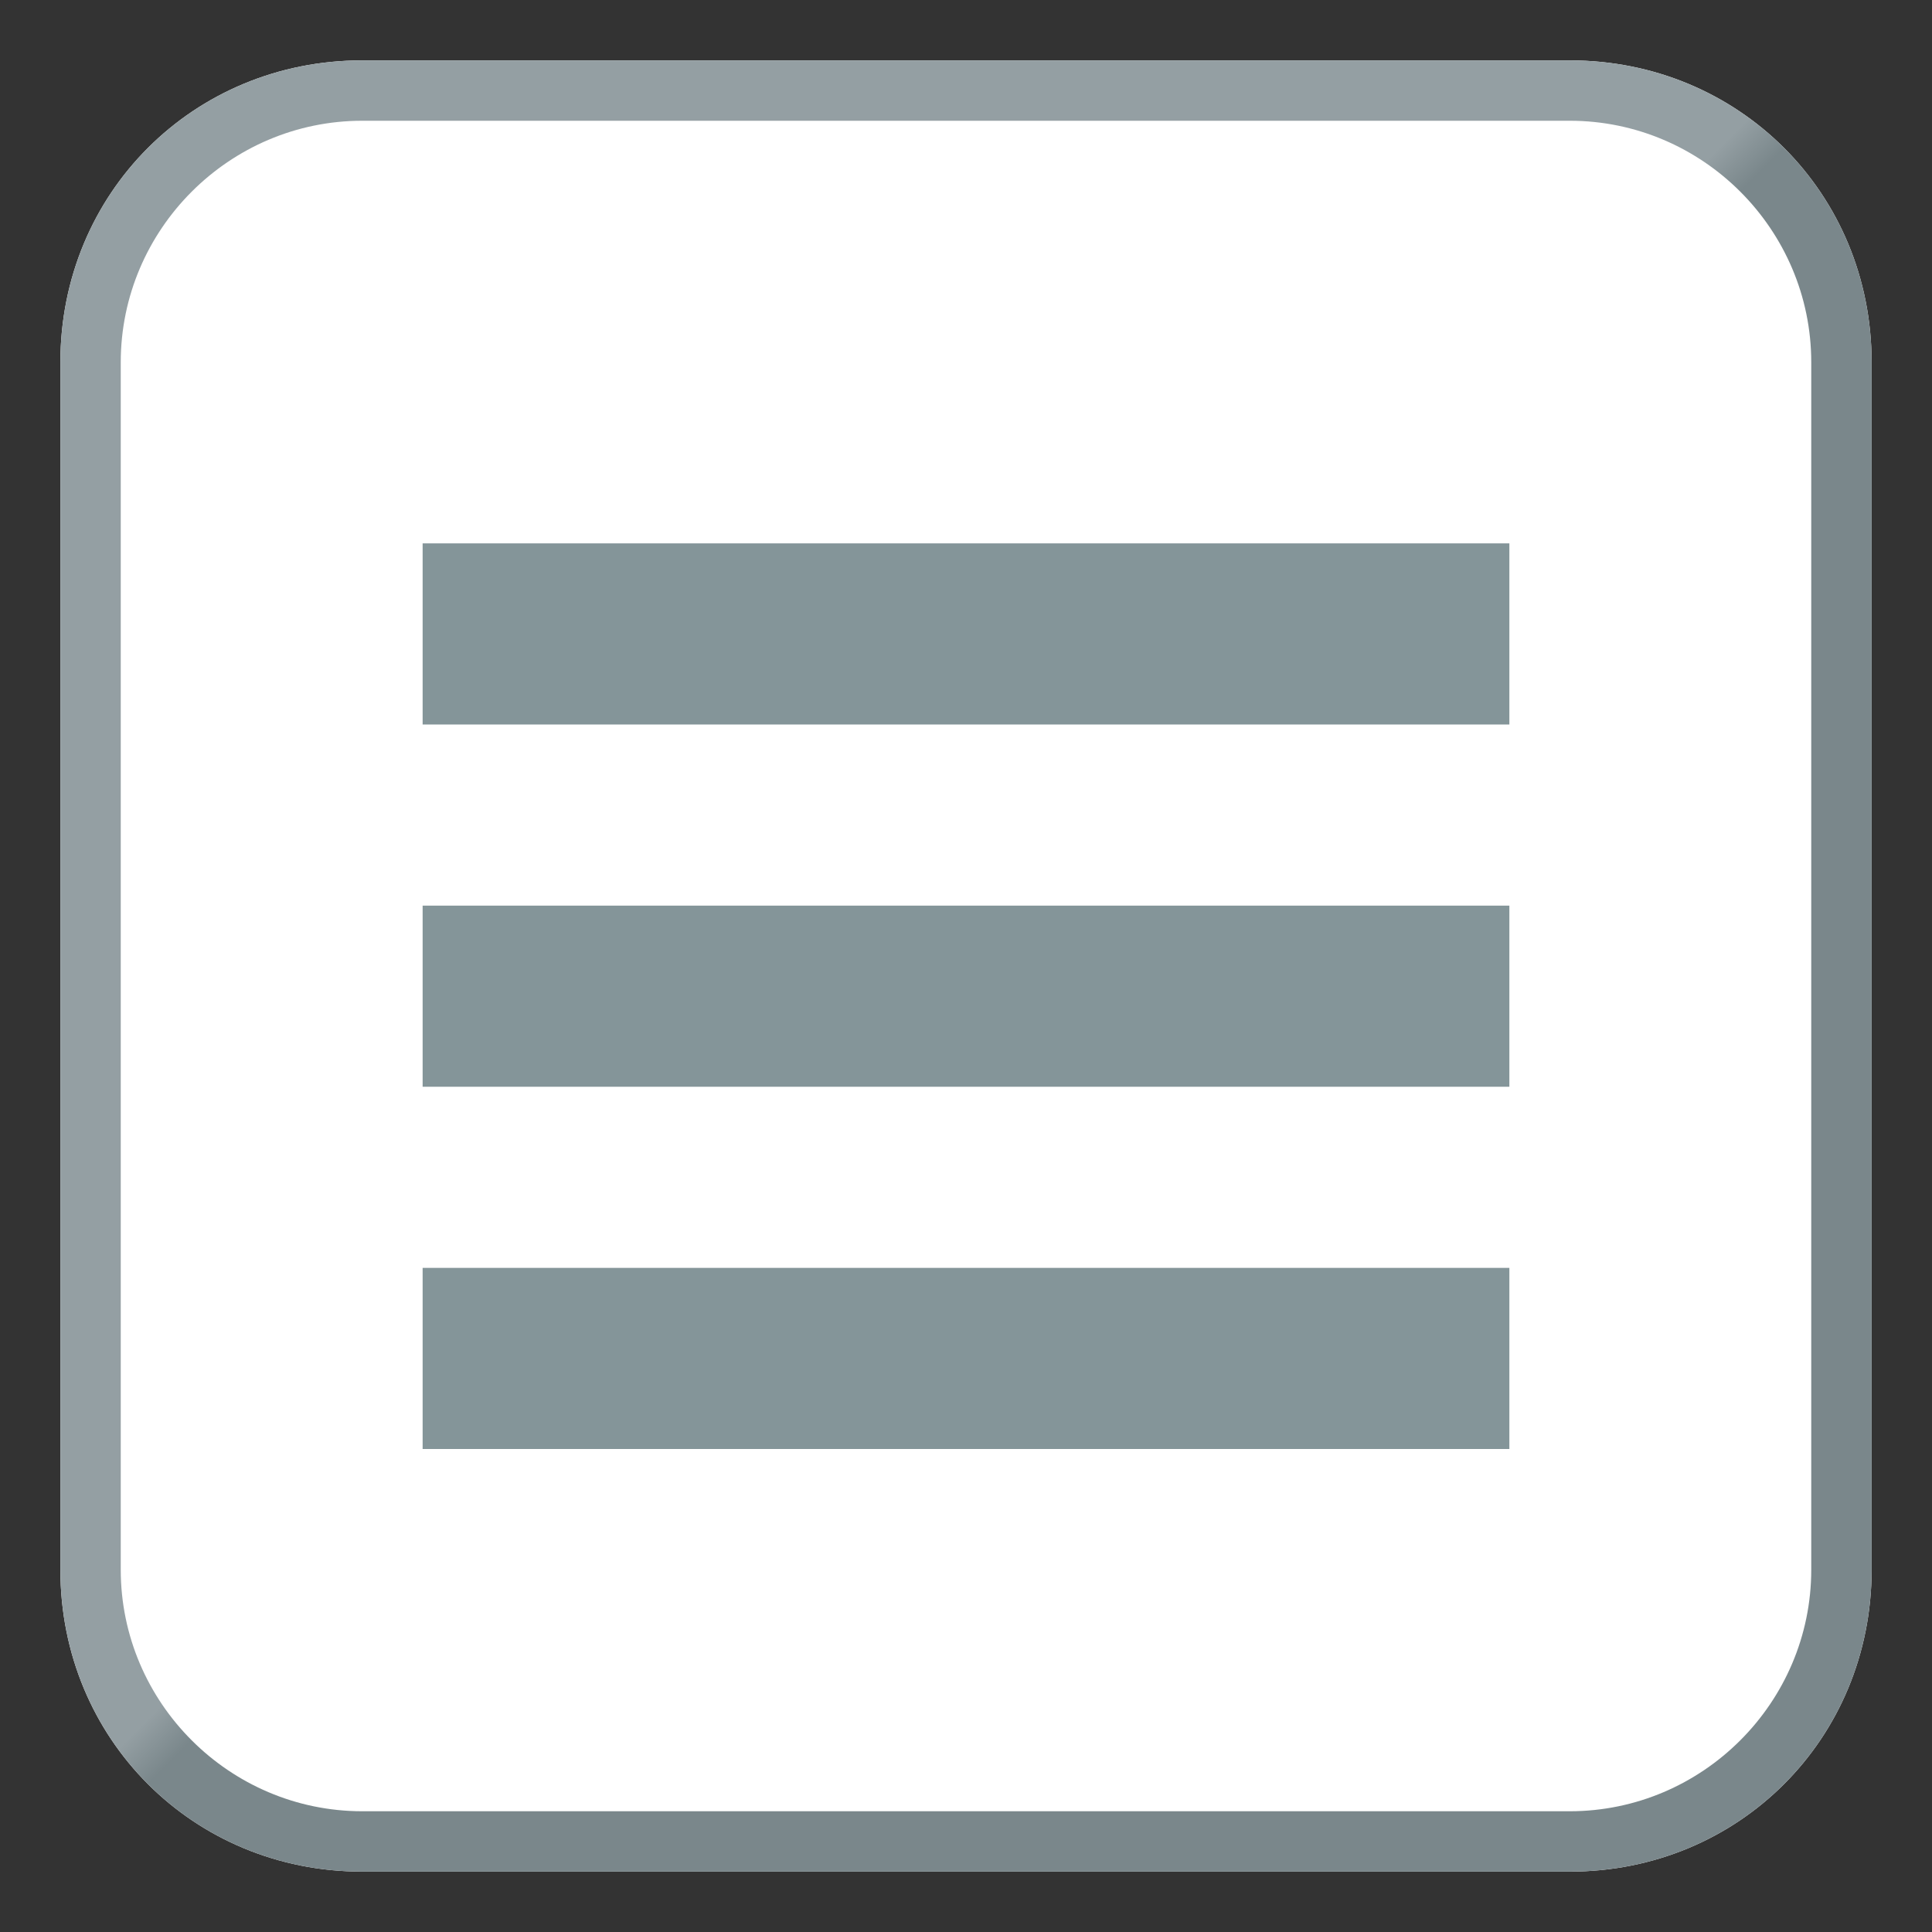
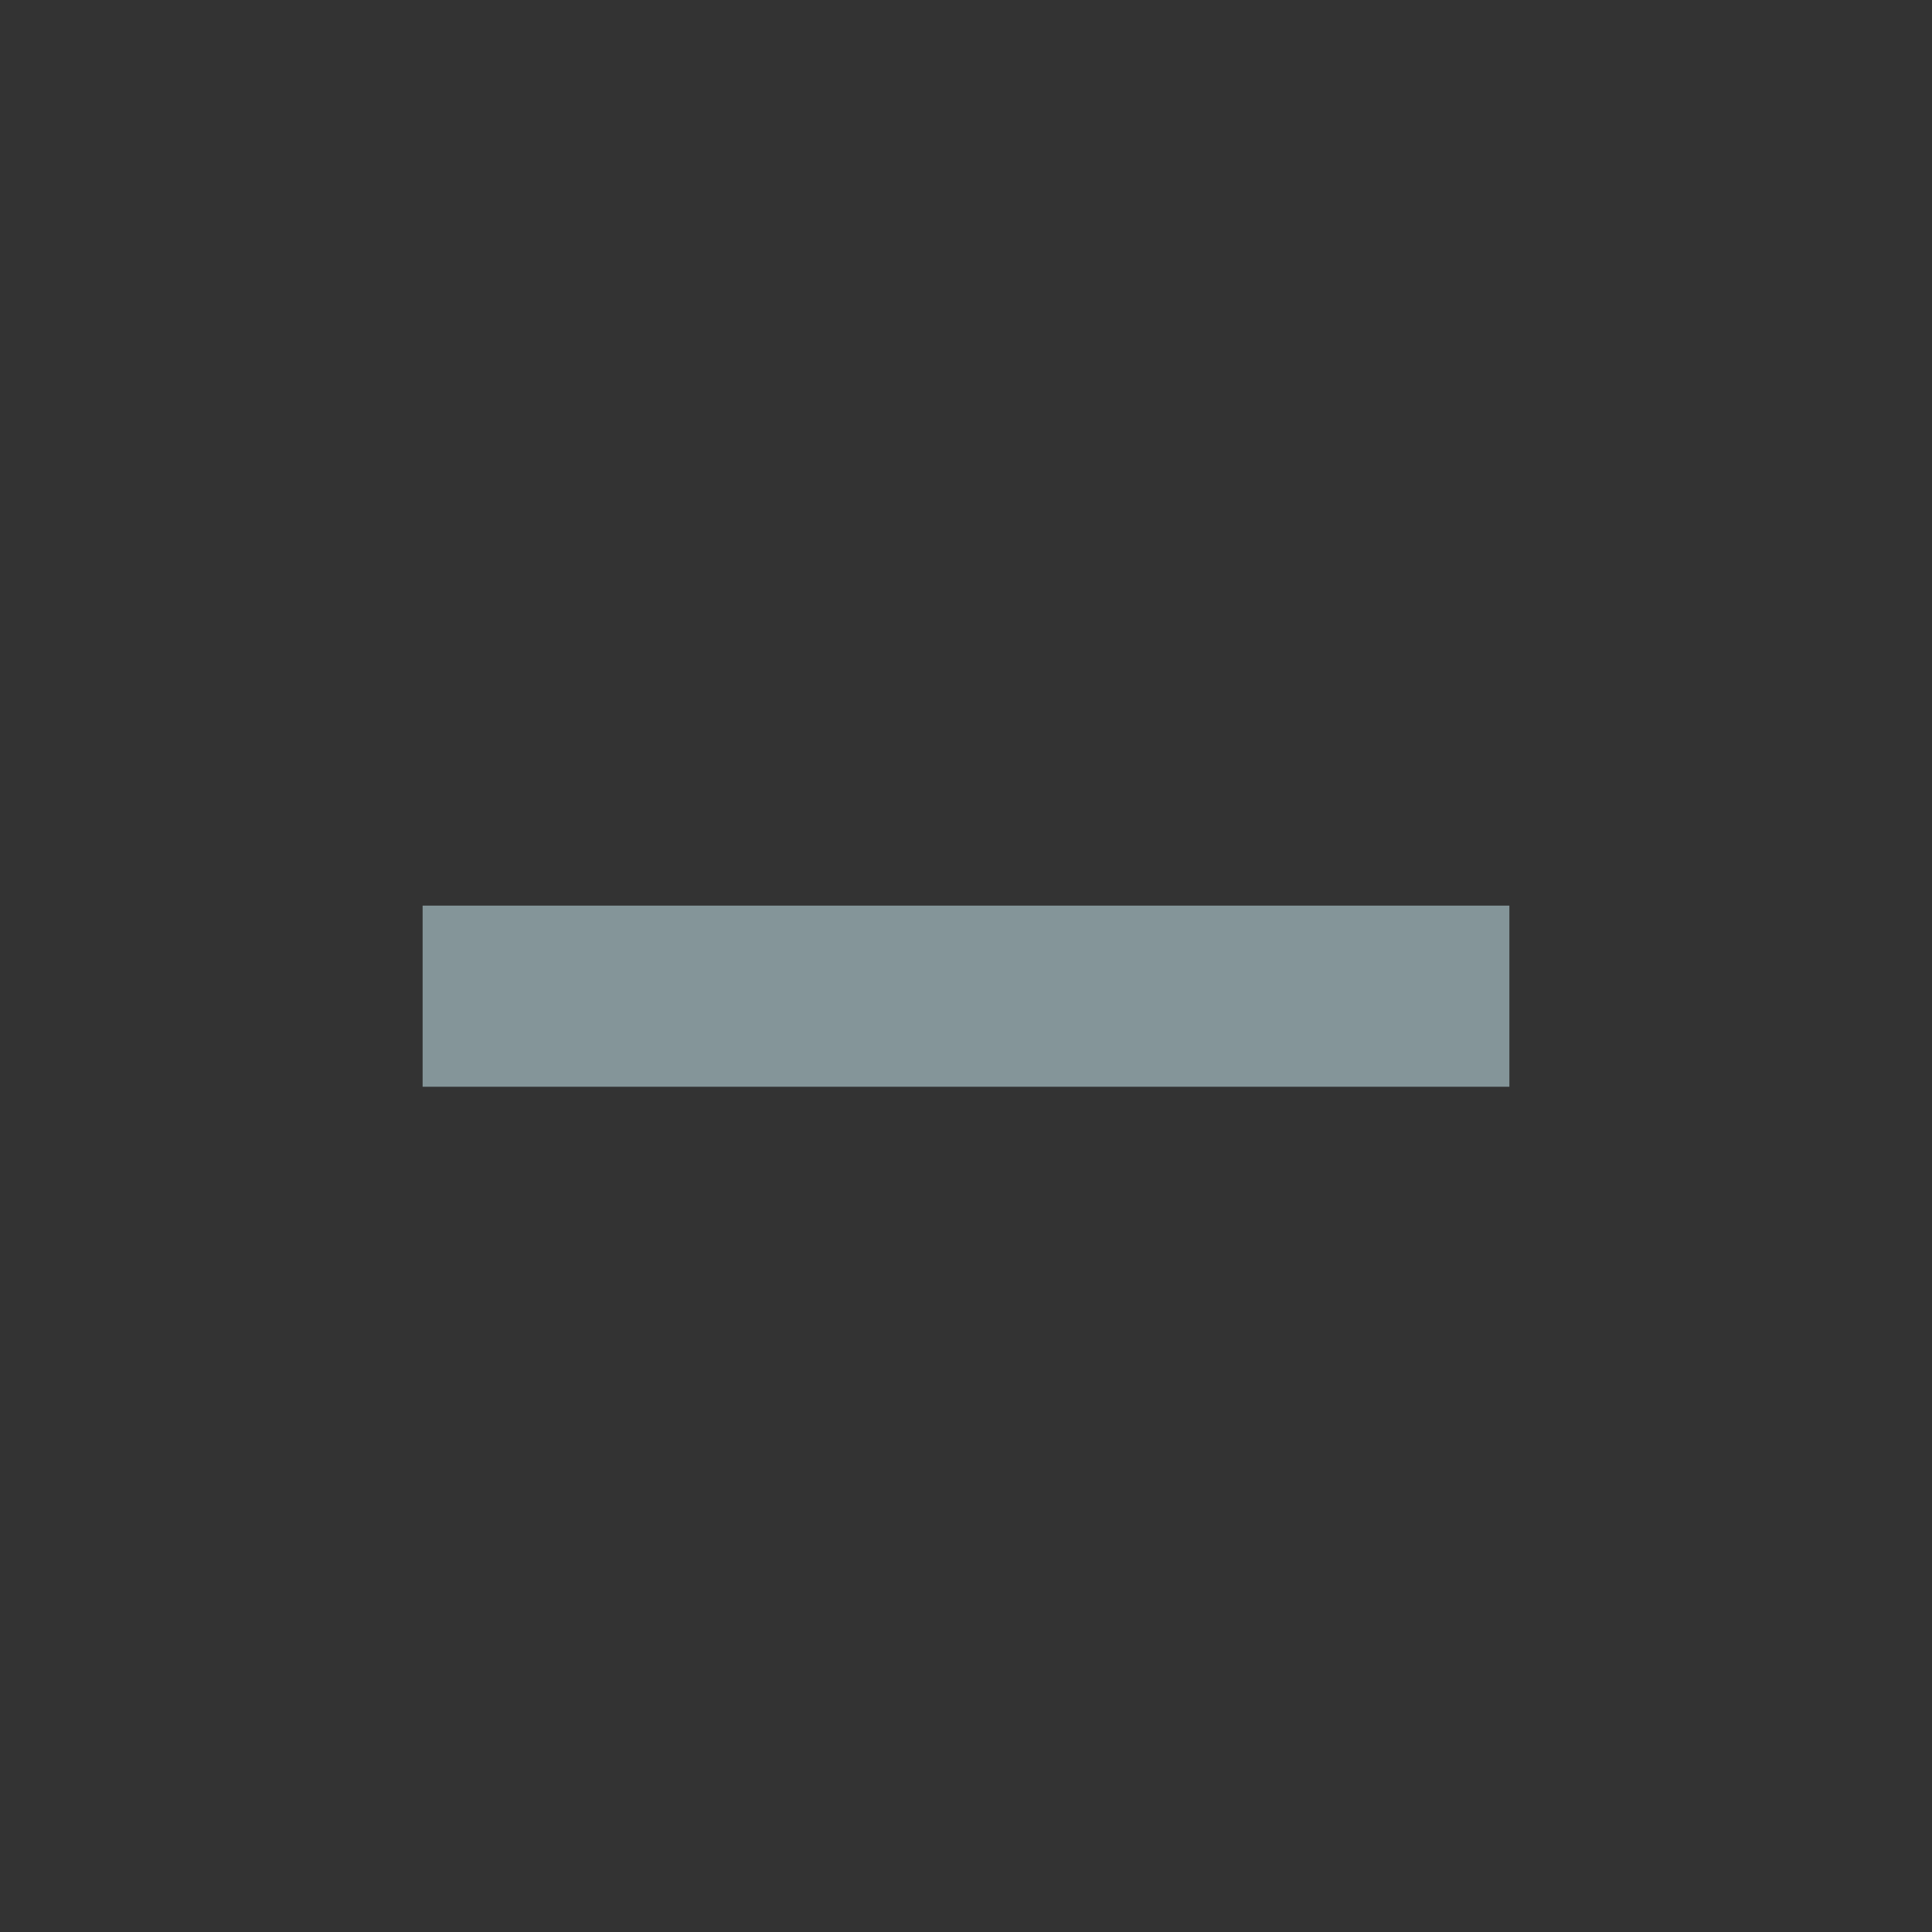
<svg xmlns="http://www.w3.org/2000/svg" xmlns:xlink="http://www.w3.org/1999/xlink" version="1.1" id="Layer_1" x="0px" y="0px" viewBox="0 0 32 32" style="enable-background:new 0 0 32 32;" xml:space="preserve">
  <rect x="0" y="0" width="32" height="32" fill="#333333" stroke="none" />
  <style type="text/css">
	.st0{fill:#FFFFFF;}
	.st1{fill:url(#SVGID_1_);}
	.st2{fill:#849599;}
	.st3{fill:none;}
</style>
  <symbol id="_x33_2" viewBox="-15 -15 30 30">
    <g>
-       <path class="st0" d="M10-15h-20c-2.8,0-5,2.2-5,5v20c0,2.8,2.2,5,5,5h20c2.8,0,5-2.2,5-5v-20C15-12.8,12.8-15,10-15z" />
      <linearGradient id="SVGID_1_" gradientUnits="userSpaceOnUse" x1="-13.536" y1="13.536" x2="13.536" y2="-13.536">
        <stop offset="0.124" style="stop-color:#949FA3" />
        <stop offset="0.48" style="stop-color:#949FA3" />
        <stop offset="0.5" style="stop-color:#7A878B" />
      </linearGradient>
-       <path class="st1" d="M10,14c2.2,0,4-1.8,4-4v-20c0-2.2-1.8-4-4-4h-20c-2.2,0-4,1.8-4,4v20c0,2.2,1.8,4,4,4H10 M10,15h-20    c-2.8,0-5-2.2-5-5v-20c0-2.8,2.2-5,5-5h20c2.8,0,5,2.2,5,5v20C15,12.8,12.8,15,10,15L10,15z" />
    </g>
  </symbol>
  <use xlink:href="#_x33_2" width="30" height="30" x="-15" y="-15" transform="matrix(1 0 0 -1 16 16)" style="overflow:visible;" />
-   <rect x="7" y="9" class="st2" width="18" height="3" />
  <rect x="7" y="15" class="st2" width="18" height="3" />
-   <rect x="7" y="21" class="st2" width="18" height="3" />
-   <rect class="st3" width="32" height="32" />
</svg>